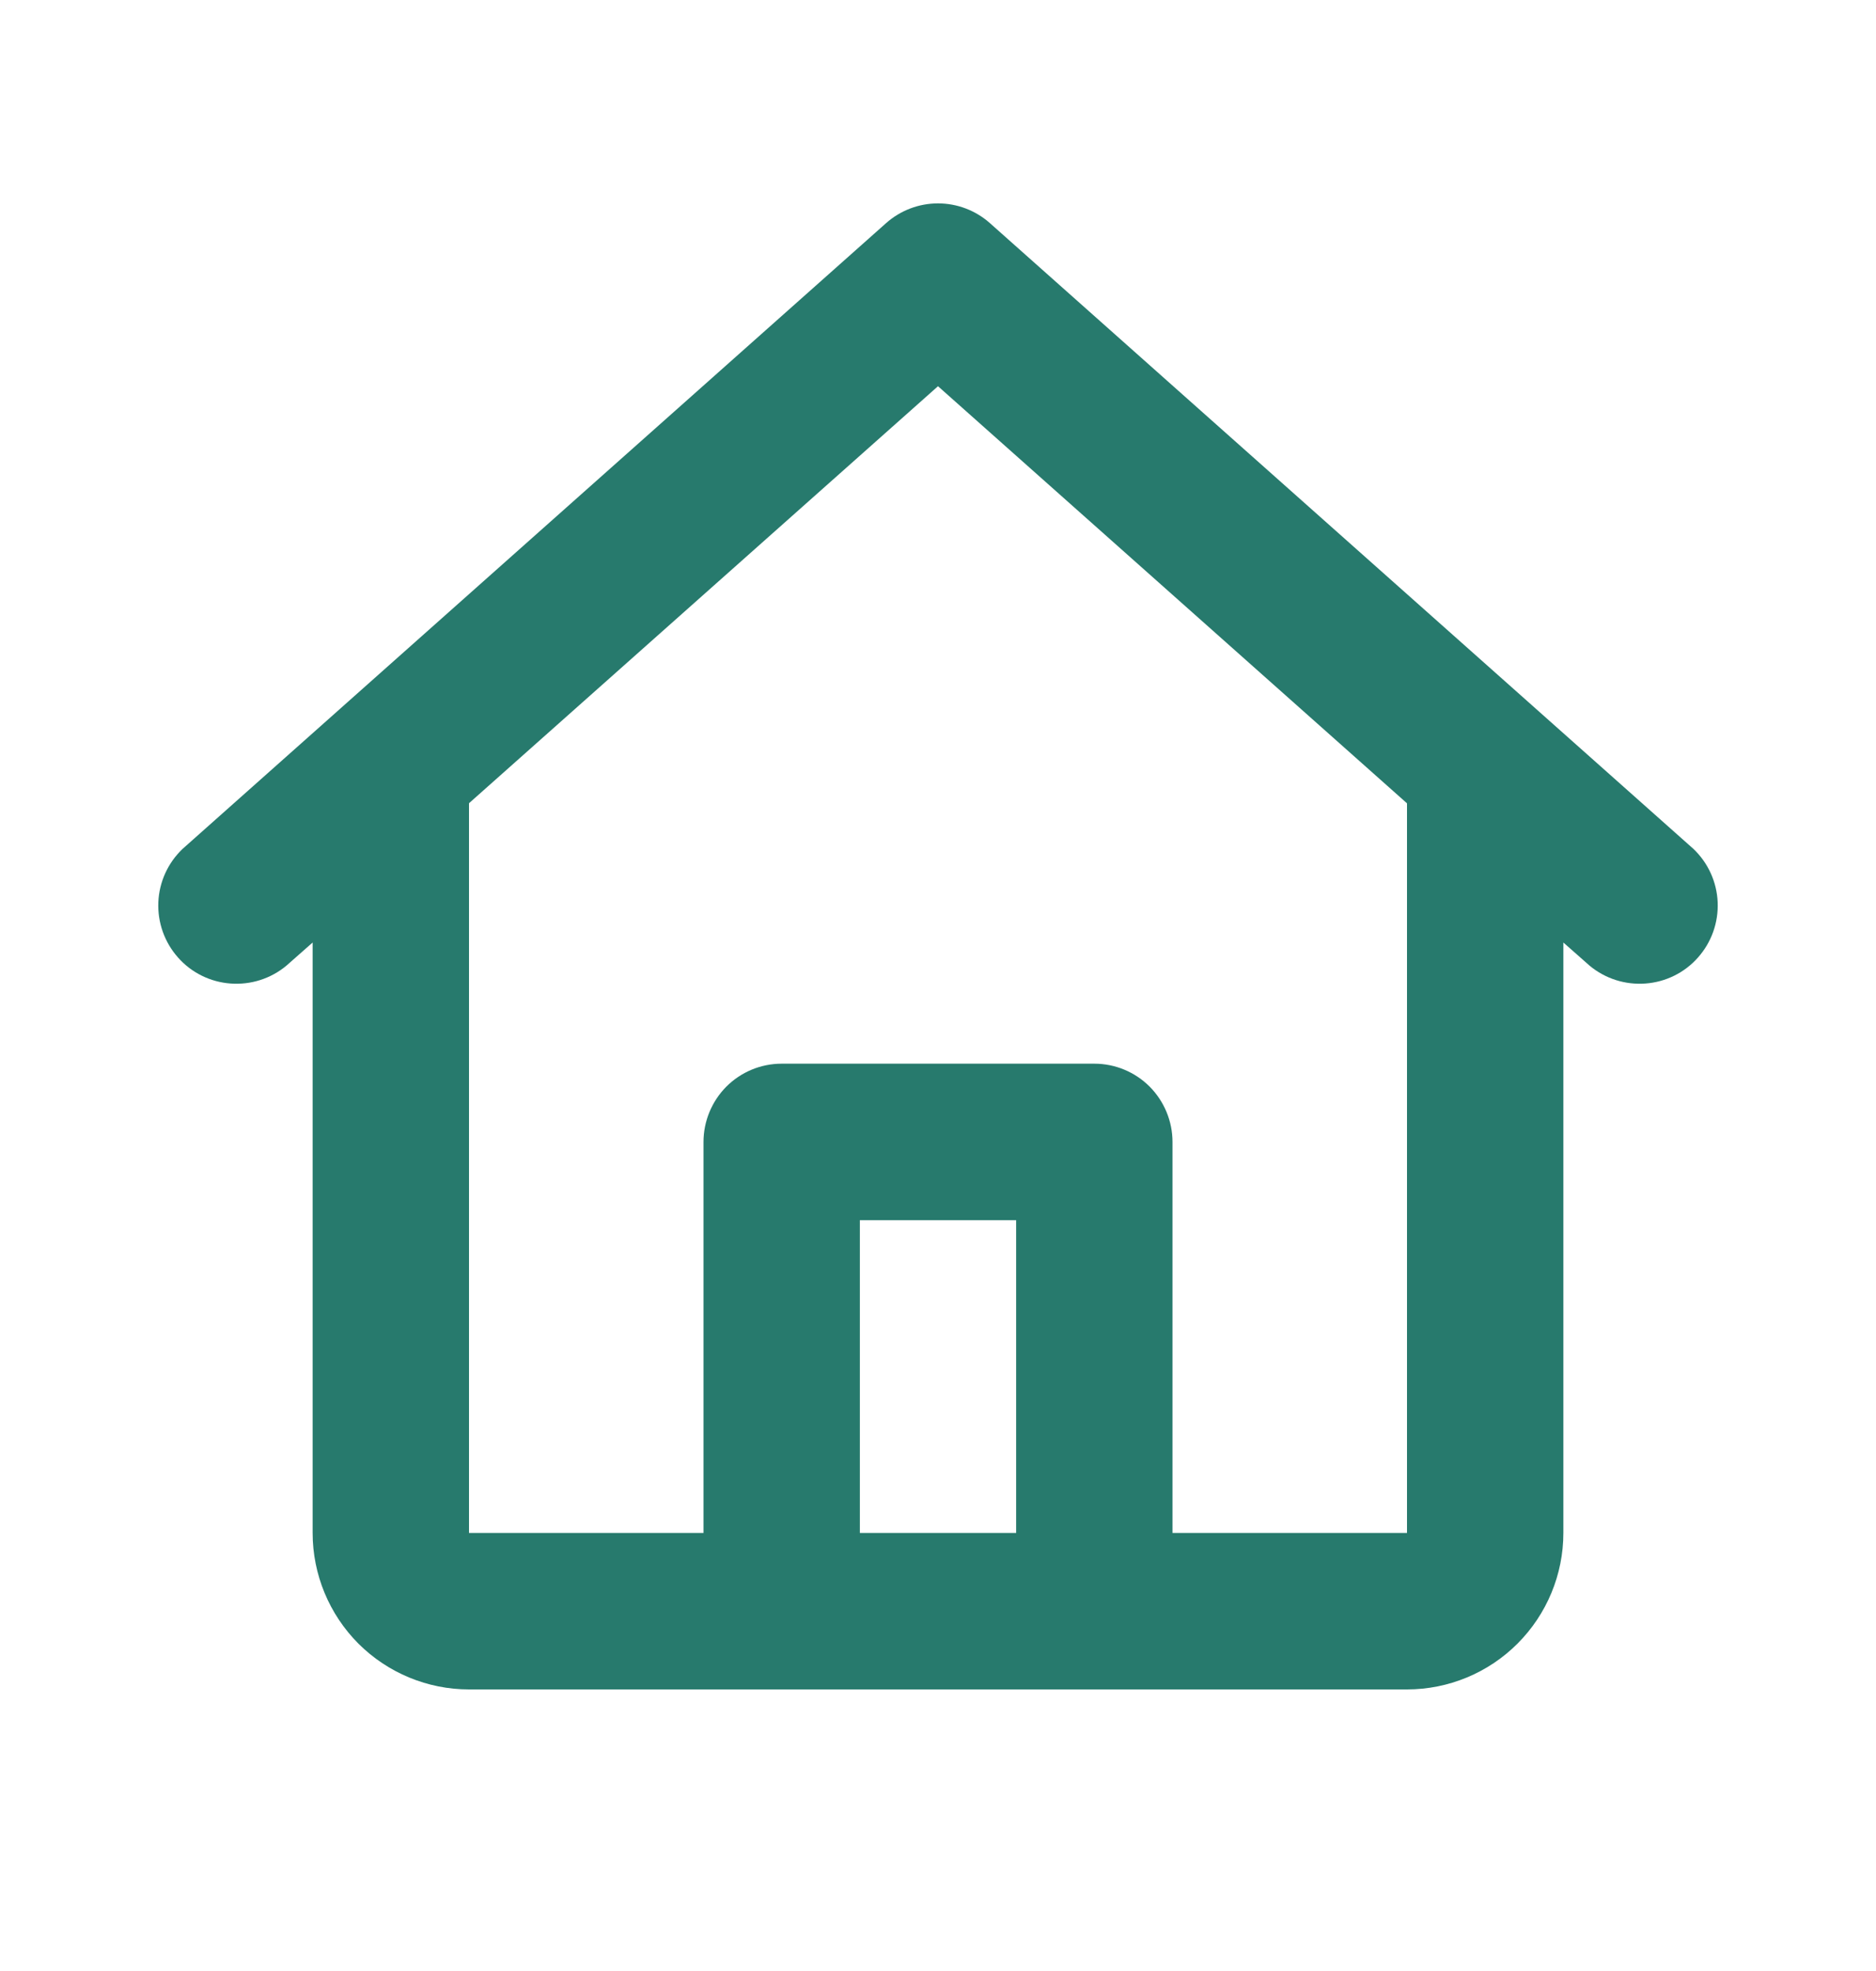
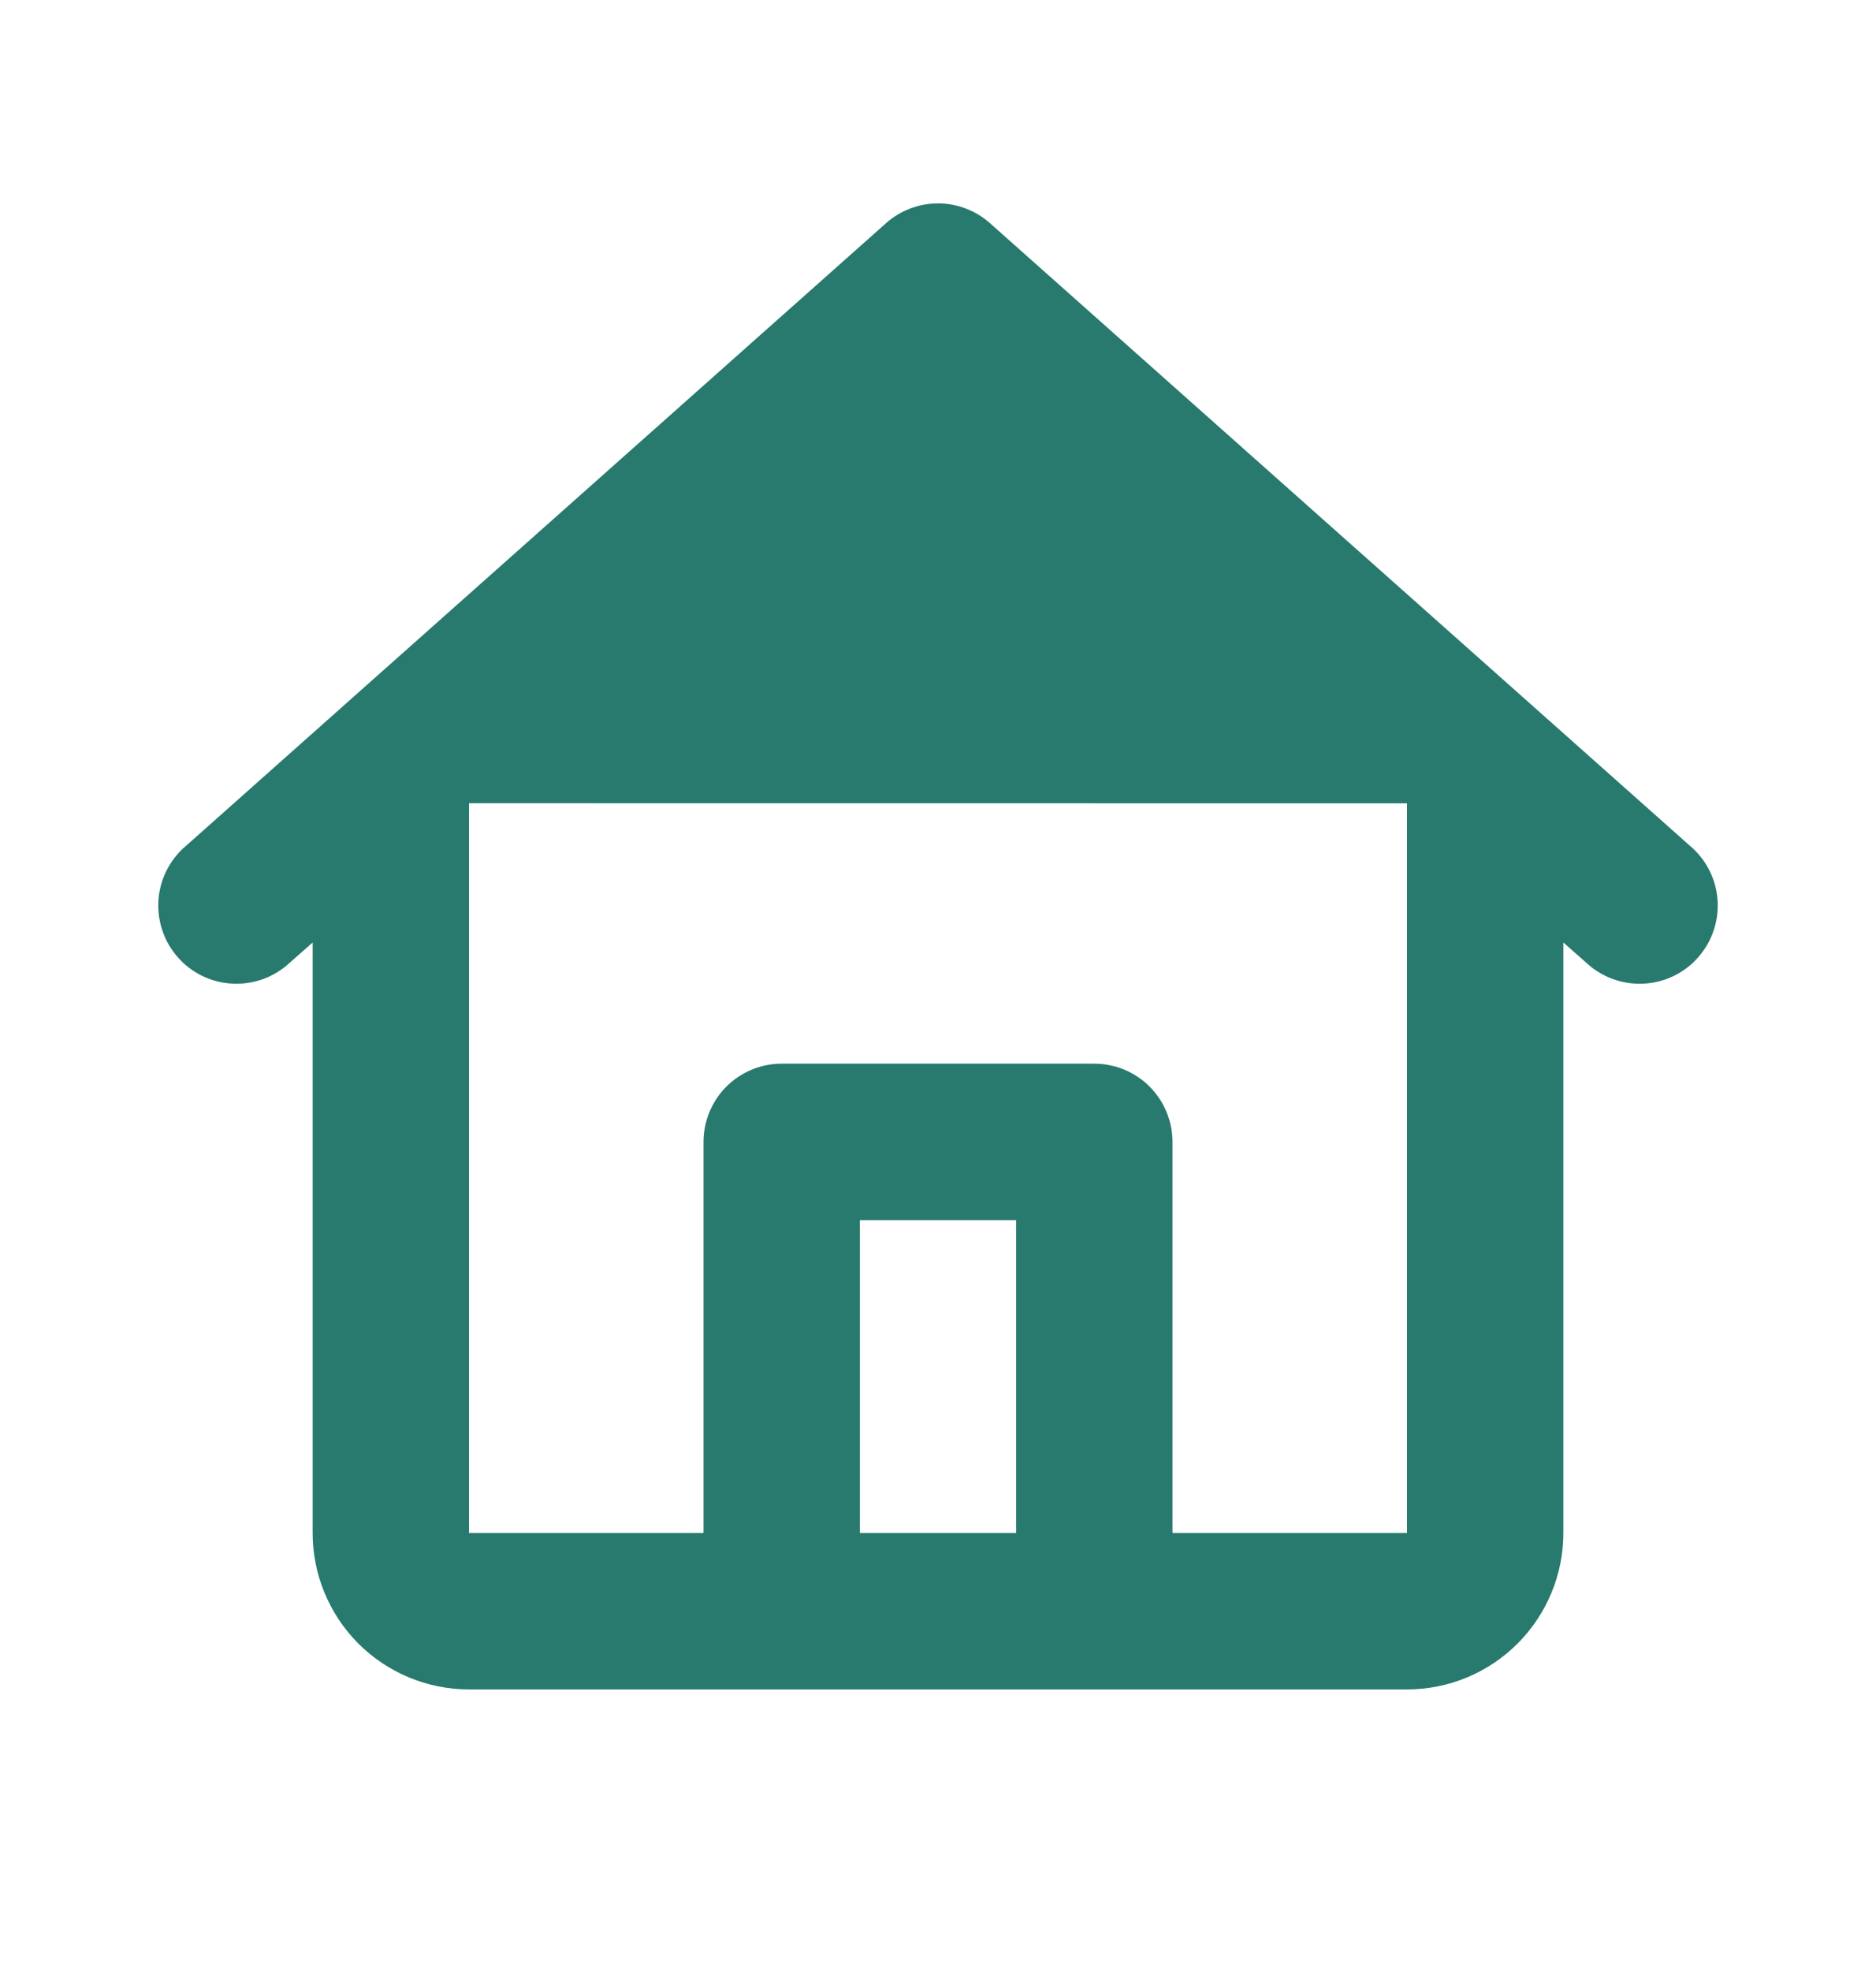
<svg xmlns="http://www.w3.org/2000/svg" width="20" height="21" viewBox="0 0 20 21" fill="none">
-   <path d="M9.447 2.377C9.599 2.242 9.796 2.167 10 2.167C10.204 2.167 10.401 2.242 10.553 2.377L18.053 9.044C18.21 9.193 18.303 9.397 18.312 9.613C18.321 9.829 18.246 10.04 18.102 10.202C17.959 10.364 17.758 10.463 17.542 10.479C17.326 10.495 17.113 10.427 16.947 10.289L16.667 10.042V16.333C16.667 16.775 16.491 17.199 16.178 17.512C15.866 17.824 15.442 18 15 18H5C4.558 18 4.134 17.824 3.821 17.512C3.509 17.199 3.333 16.775 3.333 16.333V10.042L3.053 10.289C2.887 10.427 2.674 10.495 2.458 10.479C2.242 10.463 2.041 10.364 1.898 10.202C1.754 10.04 1.679 9.829 1.688 9.613C1.697 9.397 1.79 9.193 1.947 9.044L9.447 2.377ZM5 8.558V16.333H7.5V12.167C7.5 11.946 7.588 11.734 7.744 11.577C7.9 11.421 8.112 11.333 8.333 11.333H11.667C11.888 11.333 12.1 11.421 12.256 11.577C12.412 11.734 12.5 11.946 12.5 12.167V16.333H15V8.559L10 4.115L5 8.558ZM10.833 16.333V13H9.167V16.333H10.833Z" fill="#277A6D" />
+   <path d="M9.447 2.377C9.599 2.242 9.796 2.167 10 2.167C10.204 2.167 10.401 2.242 10.553 2.377L18.053 9.044C18.21 9.193 18.303 9.397 18.312 9.613C18.321 9.829 18.246 10.04 18.102 10.202C17.959 10.364 17.758 10.463 17.542 10.479C17.326 10.495 17.113 10.427 16.947 10.289L16.667 10.042V16.333C16.667 16.775 16.491 17.199 16.178 17.512C15.866 17.824 15.442 18 15 18H5C4.558 18 4.134 17.824 3.821 17.512C3.509 17.199 3.333 16.775 3.333 16.333V10.042L3.053 10.289C2.887 10.427 2.674 10.495 2.458 10.479C2.242 10.463 2.041 10.364 1.898 10.202C1.754 10.04 1.679 9.829 1.688 9.613C1.697 9.397 1.79 9.193 1.947 9.044L9.447 2.377ZM5 8.558V16.333H7.5V12.167C7.5 11.946 7.588 11.734 7.744 11.577C7.9 11.421 8.112 11.333 8.333 11.333H11.667C11.888 11.333 12.1 11.421 12.256 11.577C12.412 11.734 12.5 11.946 12.5 12.167V16.333H15V8.559L5 8.558ZM10.833 16.333V13H9.167V16.333H10.833Z" fill="#277A6D" />
</svg>